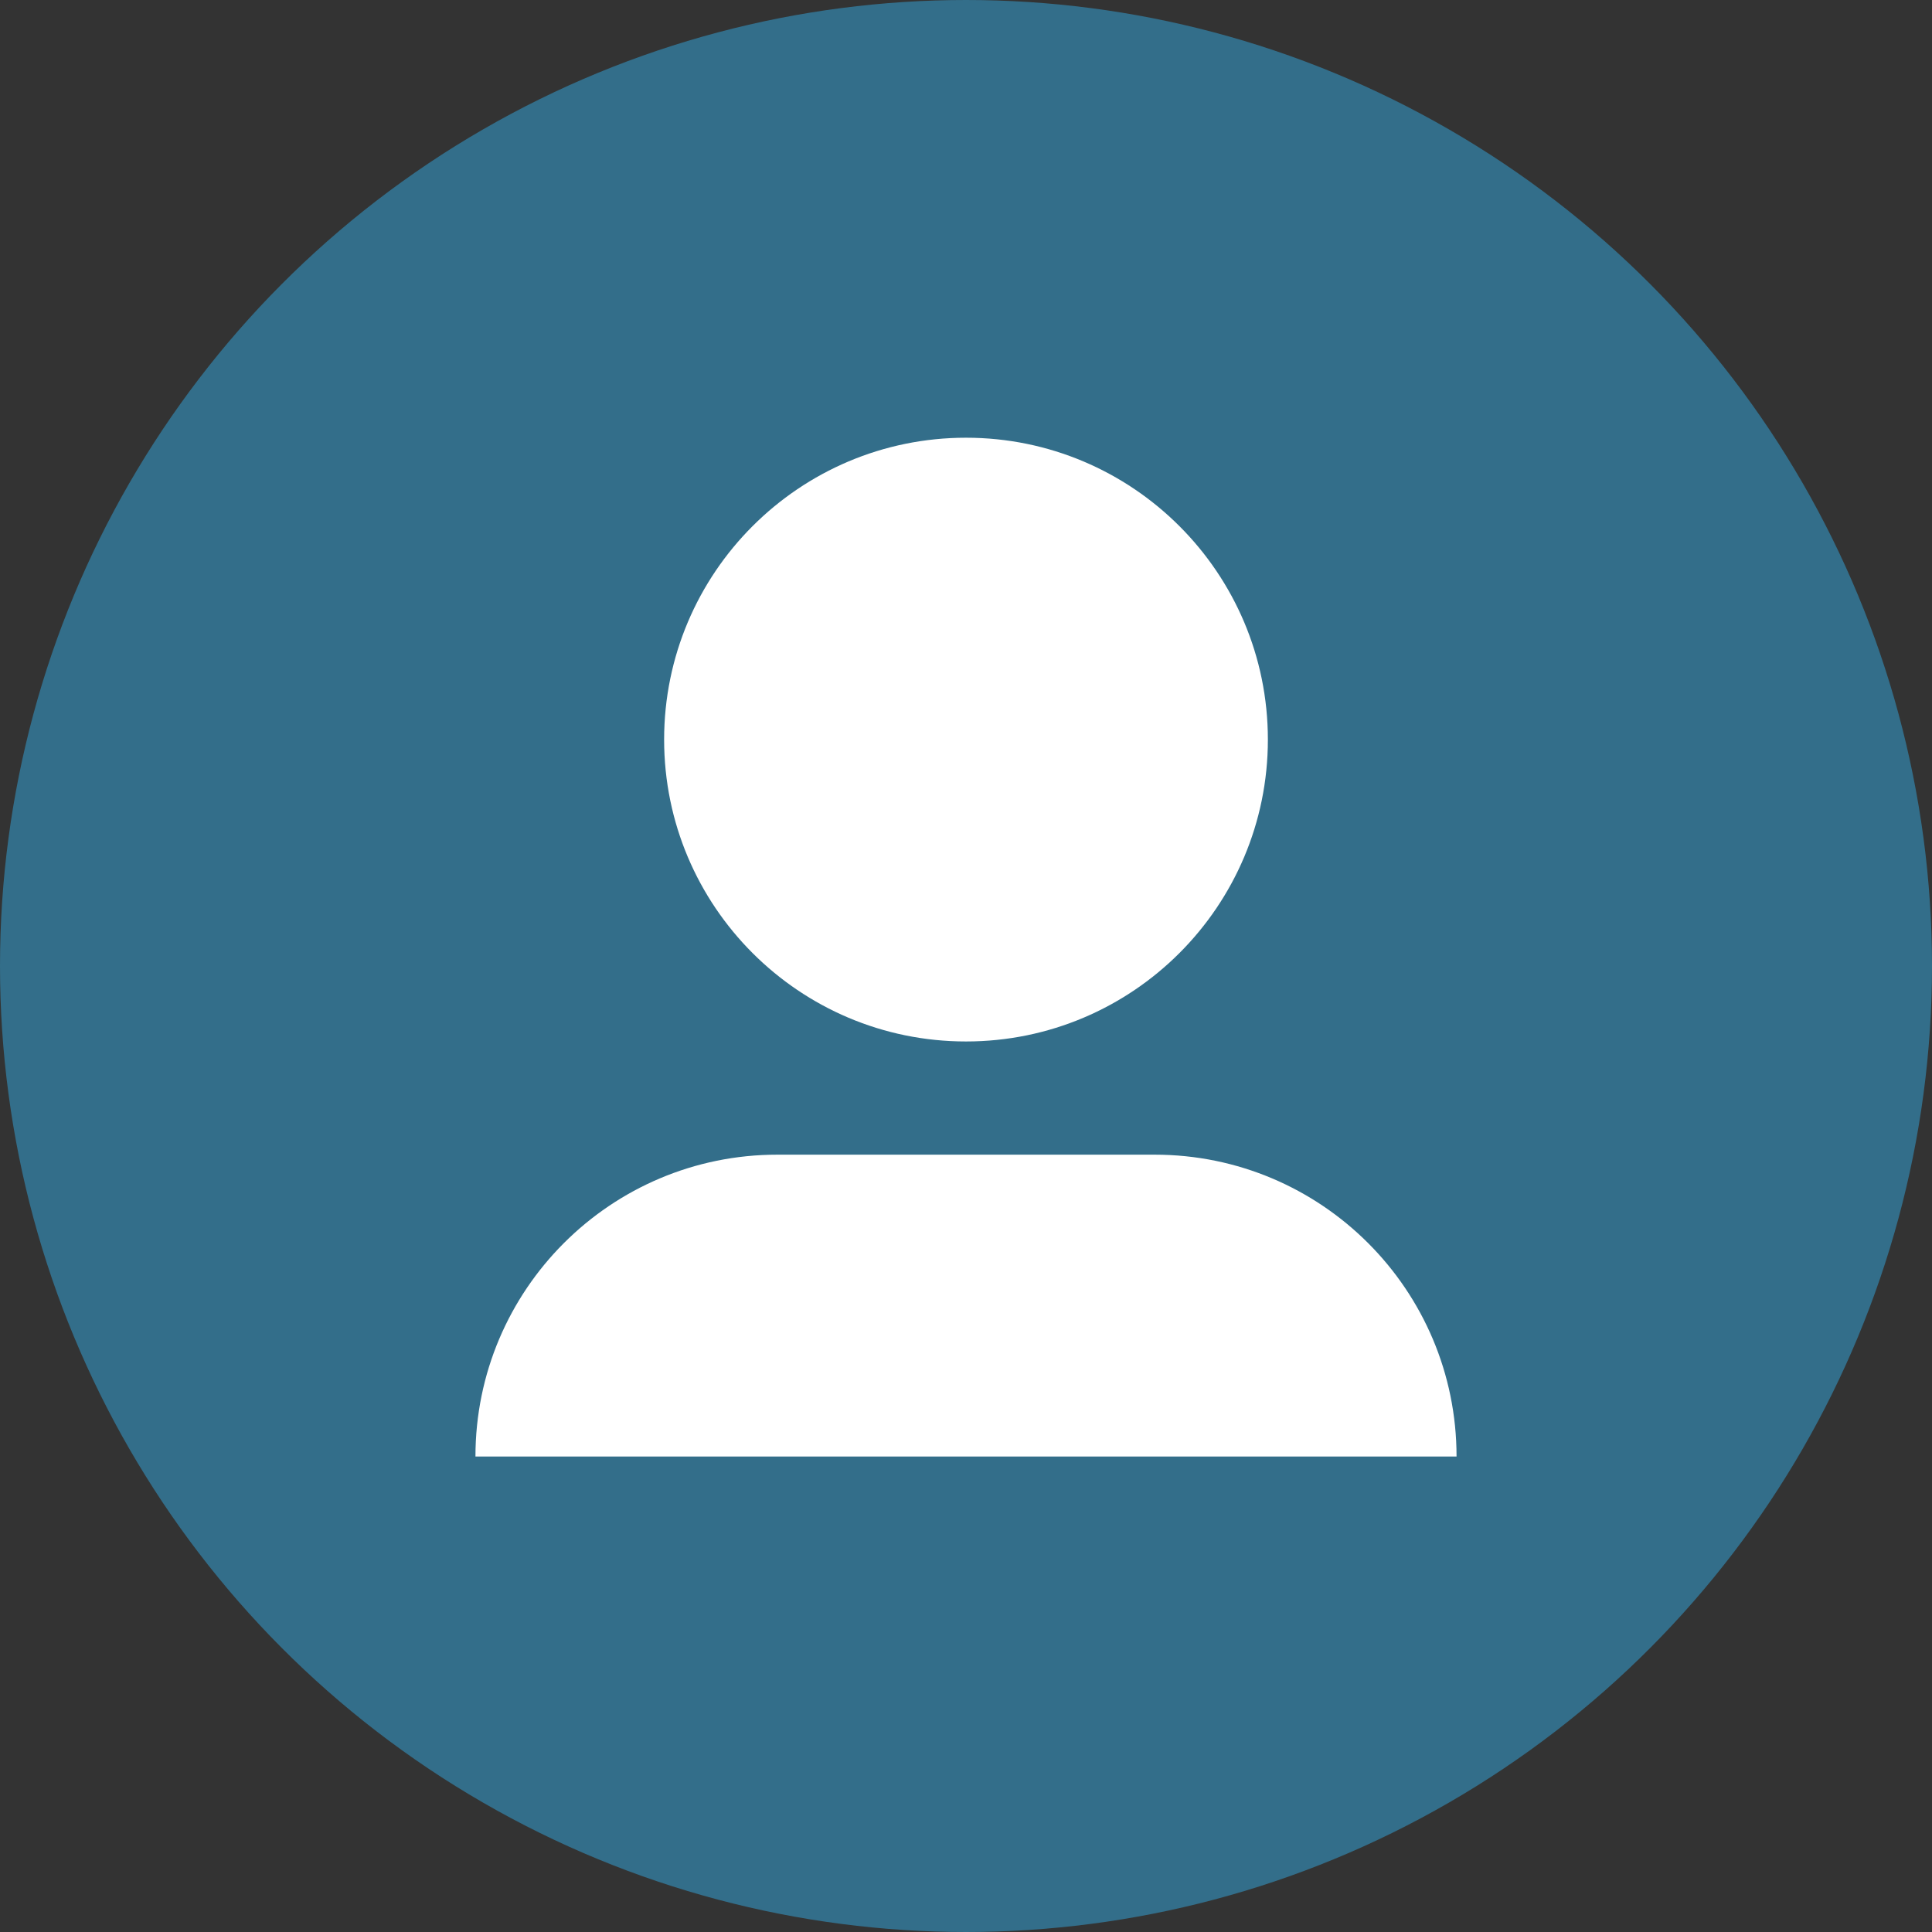
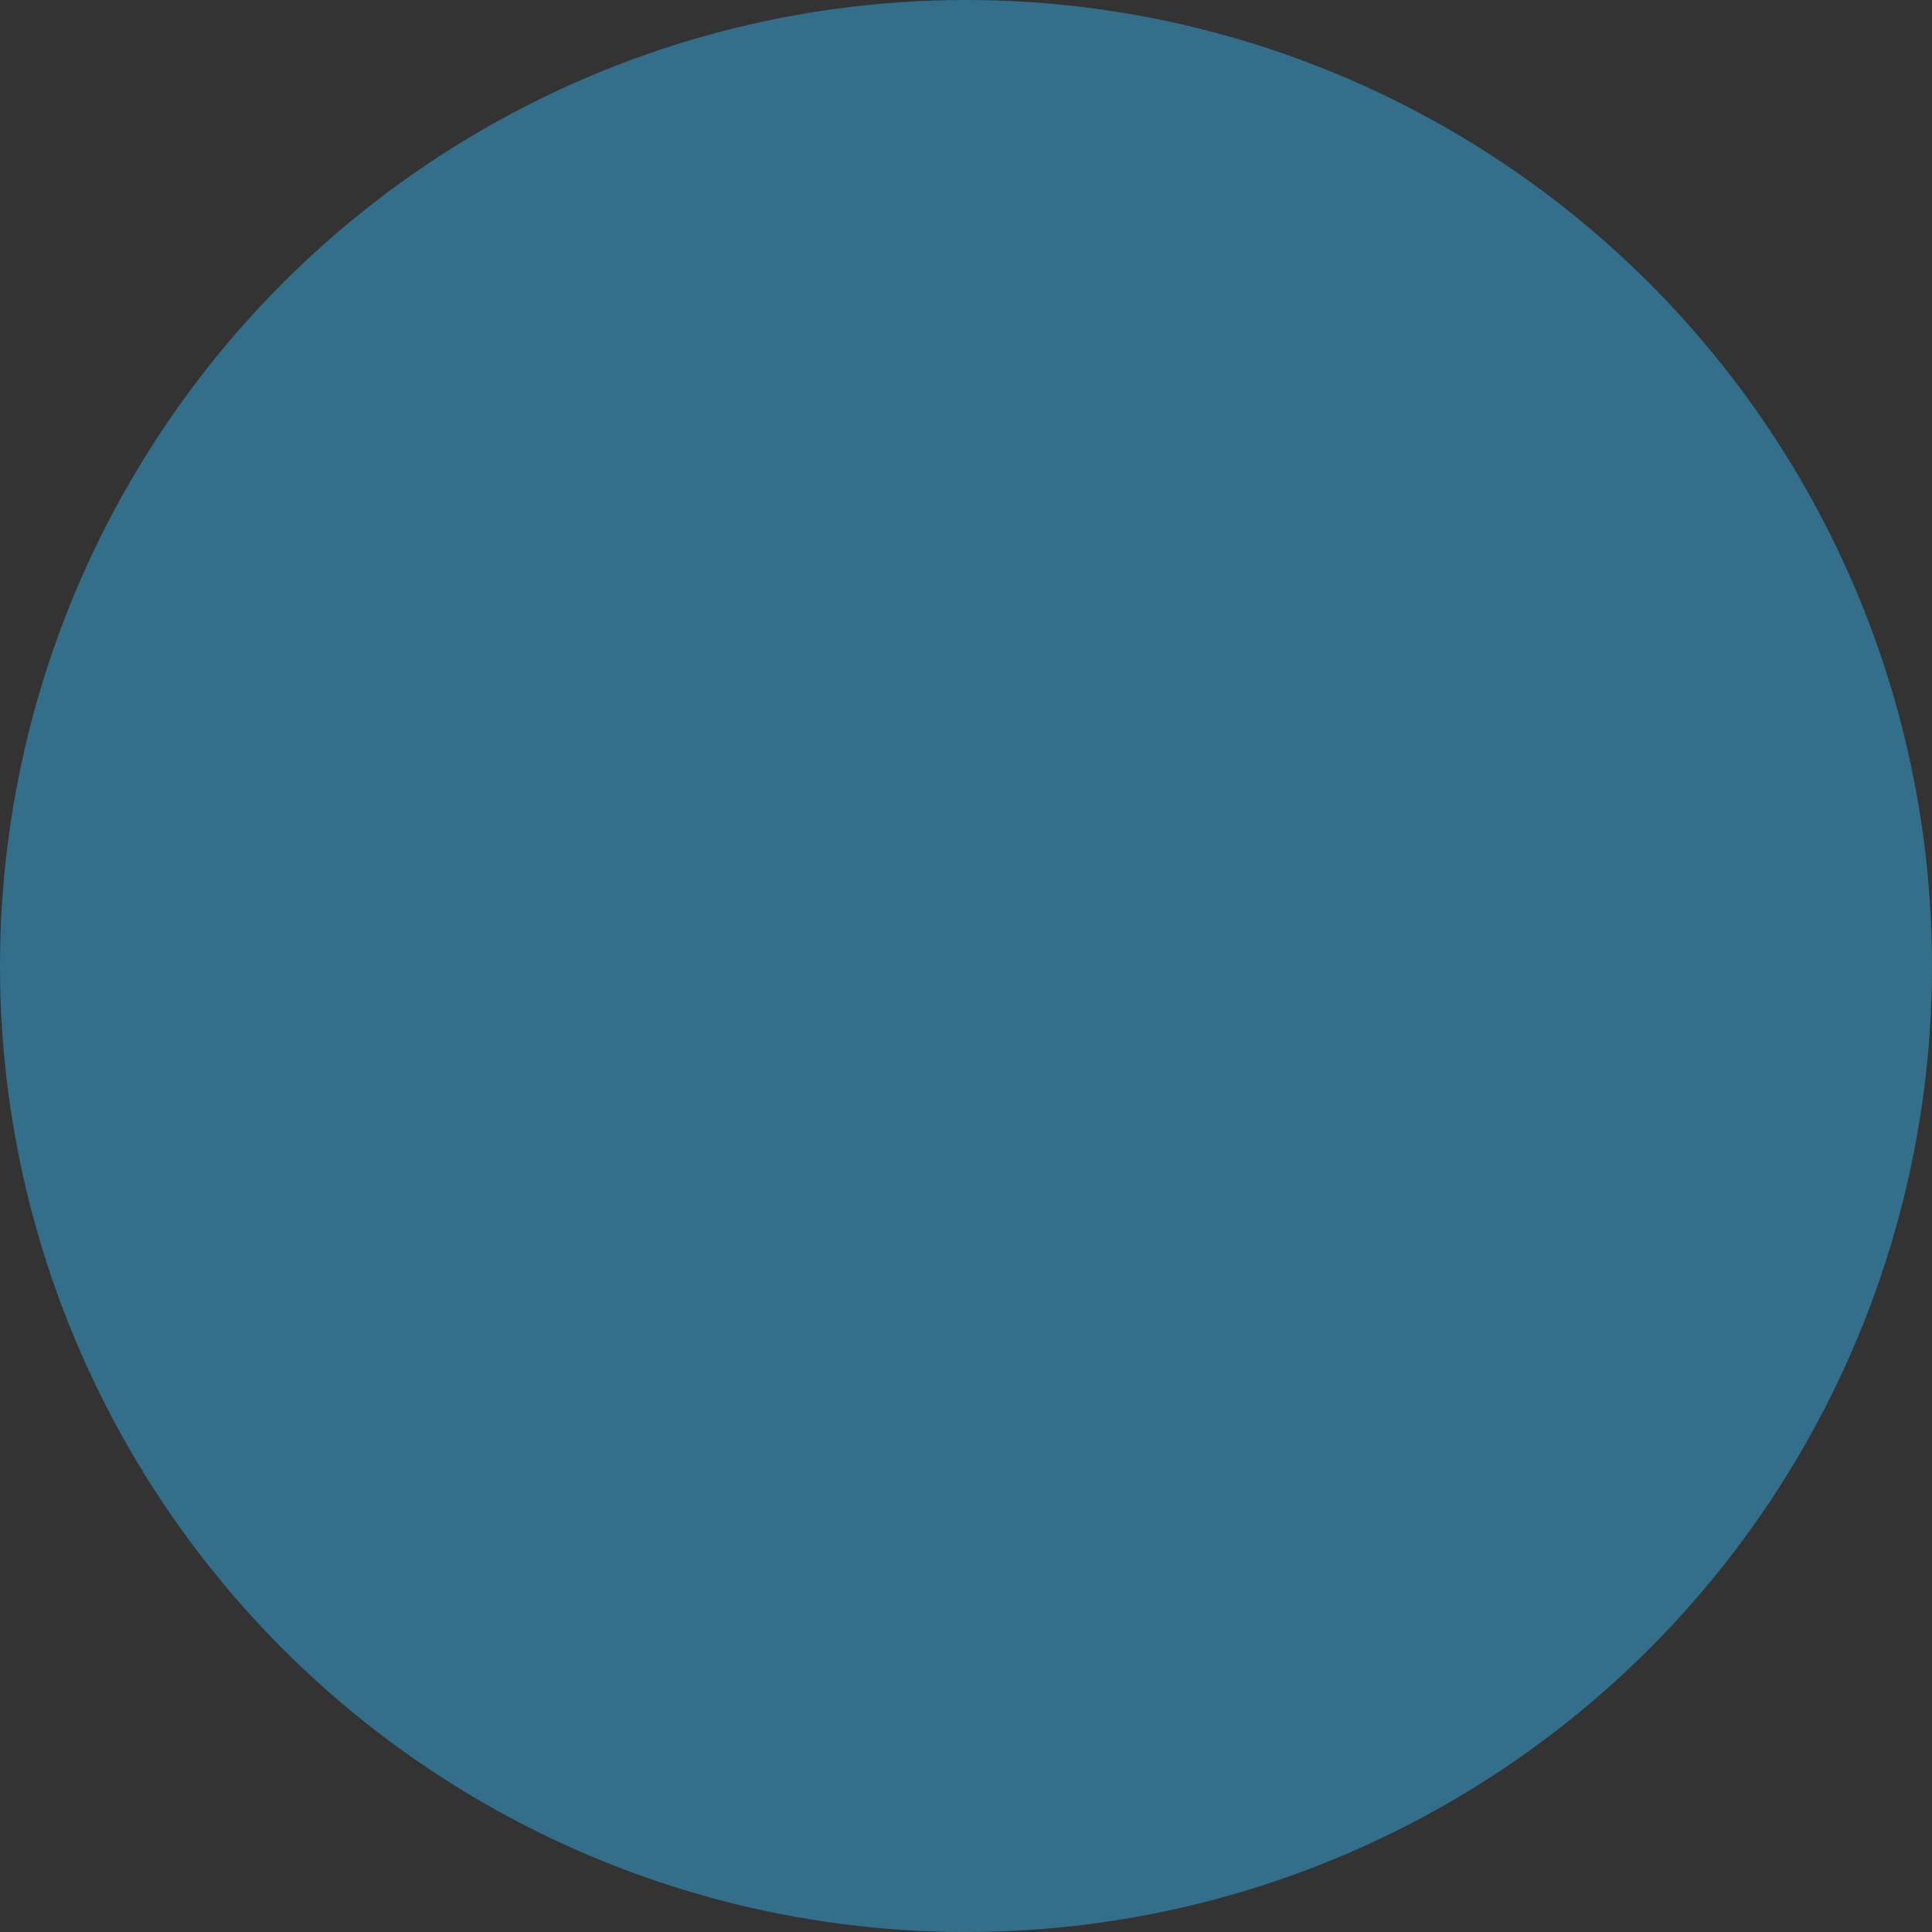
<svg xmlns="http://www.w3.org/2000/svg" width="32" height="32" viewBox="0 0 32 32" fill="none">
  <rect x="0" y="0" width="32" height="32" fill="#333333" stroke="none" />
  <circle cx="16" cy="16" r="14.75" fill="#336E8A" stroke="#336E8A" stroke-width="2.5" />
-   <path d="M16 17.25C18.761 17.25 21 15.011 21 12.25C21 9.489 18.761 7.25 16 7.25C13.239 7.25 11 9.489 11 12.25C11 15.011 13.239 17.25 16 17.25Z" fill="white" />
-   <path d="M12.875 19.125C10.114 19.125 7.875 21.364 7.875 24.125H24.125C24.125 21.364 21.886 19.125 19.125 19.125H12.875Z" fill="white" />
</svg>